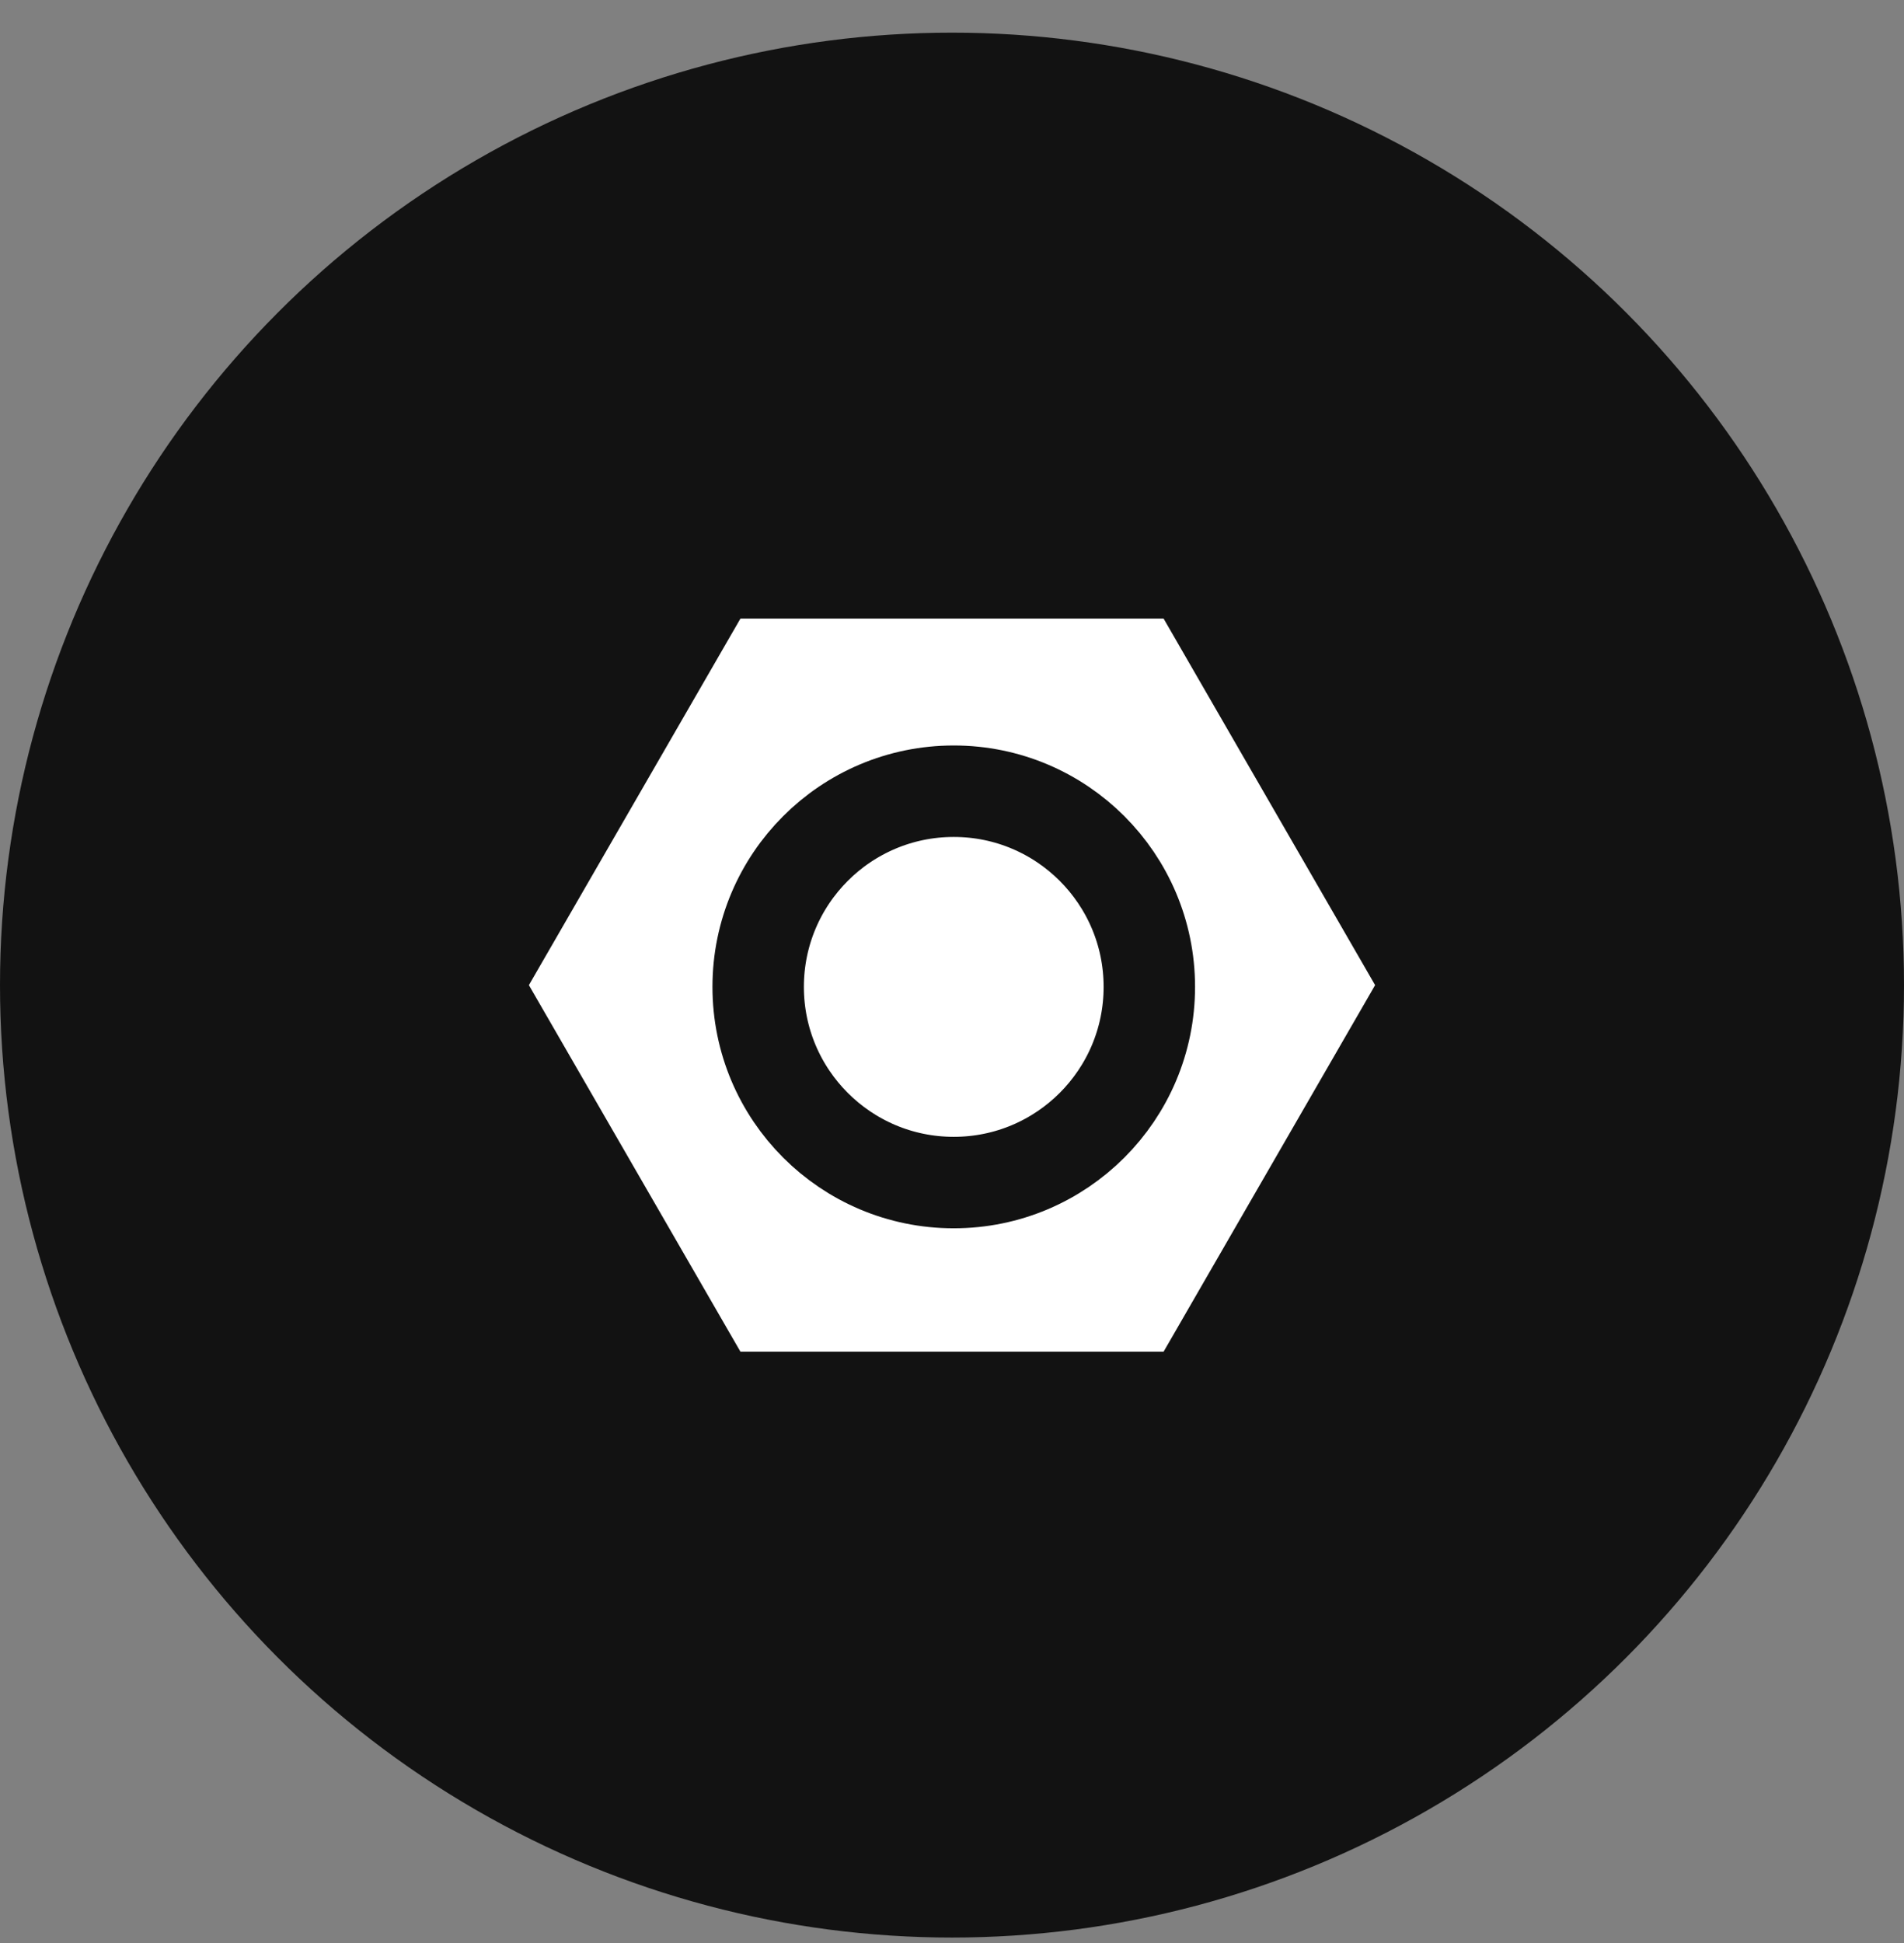
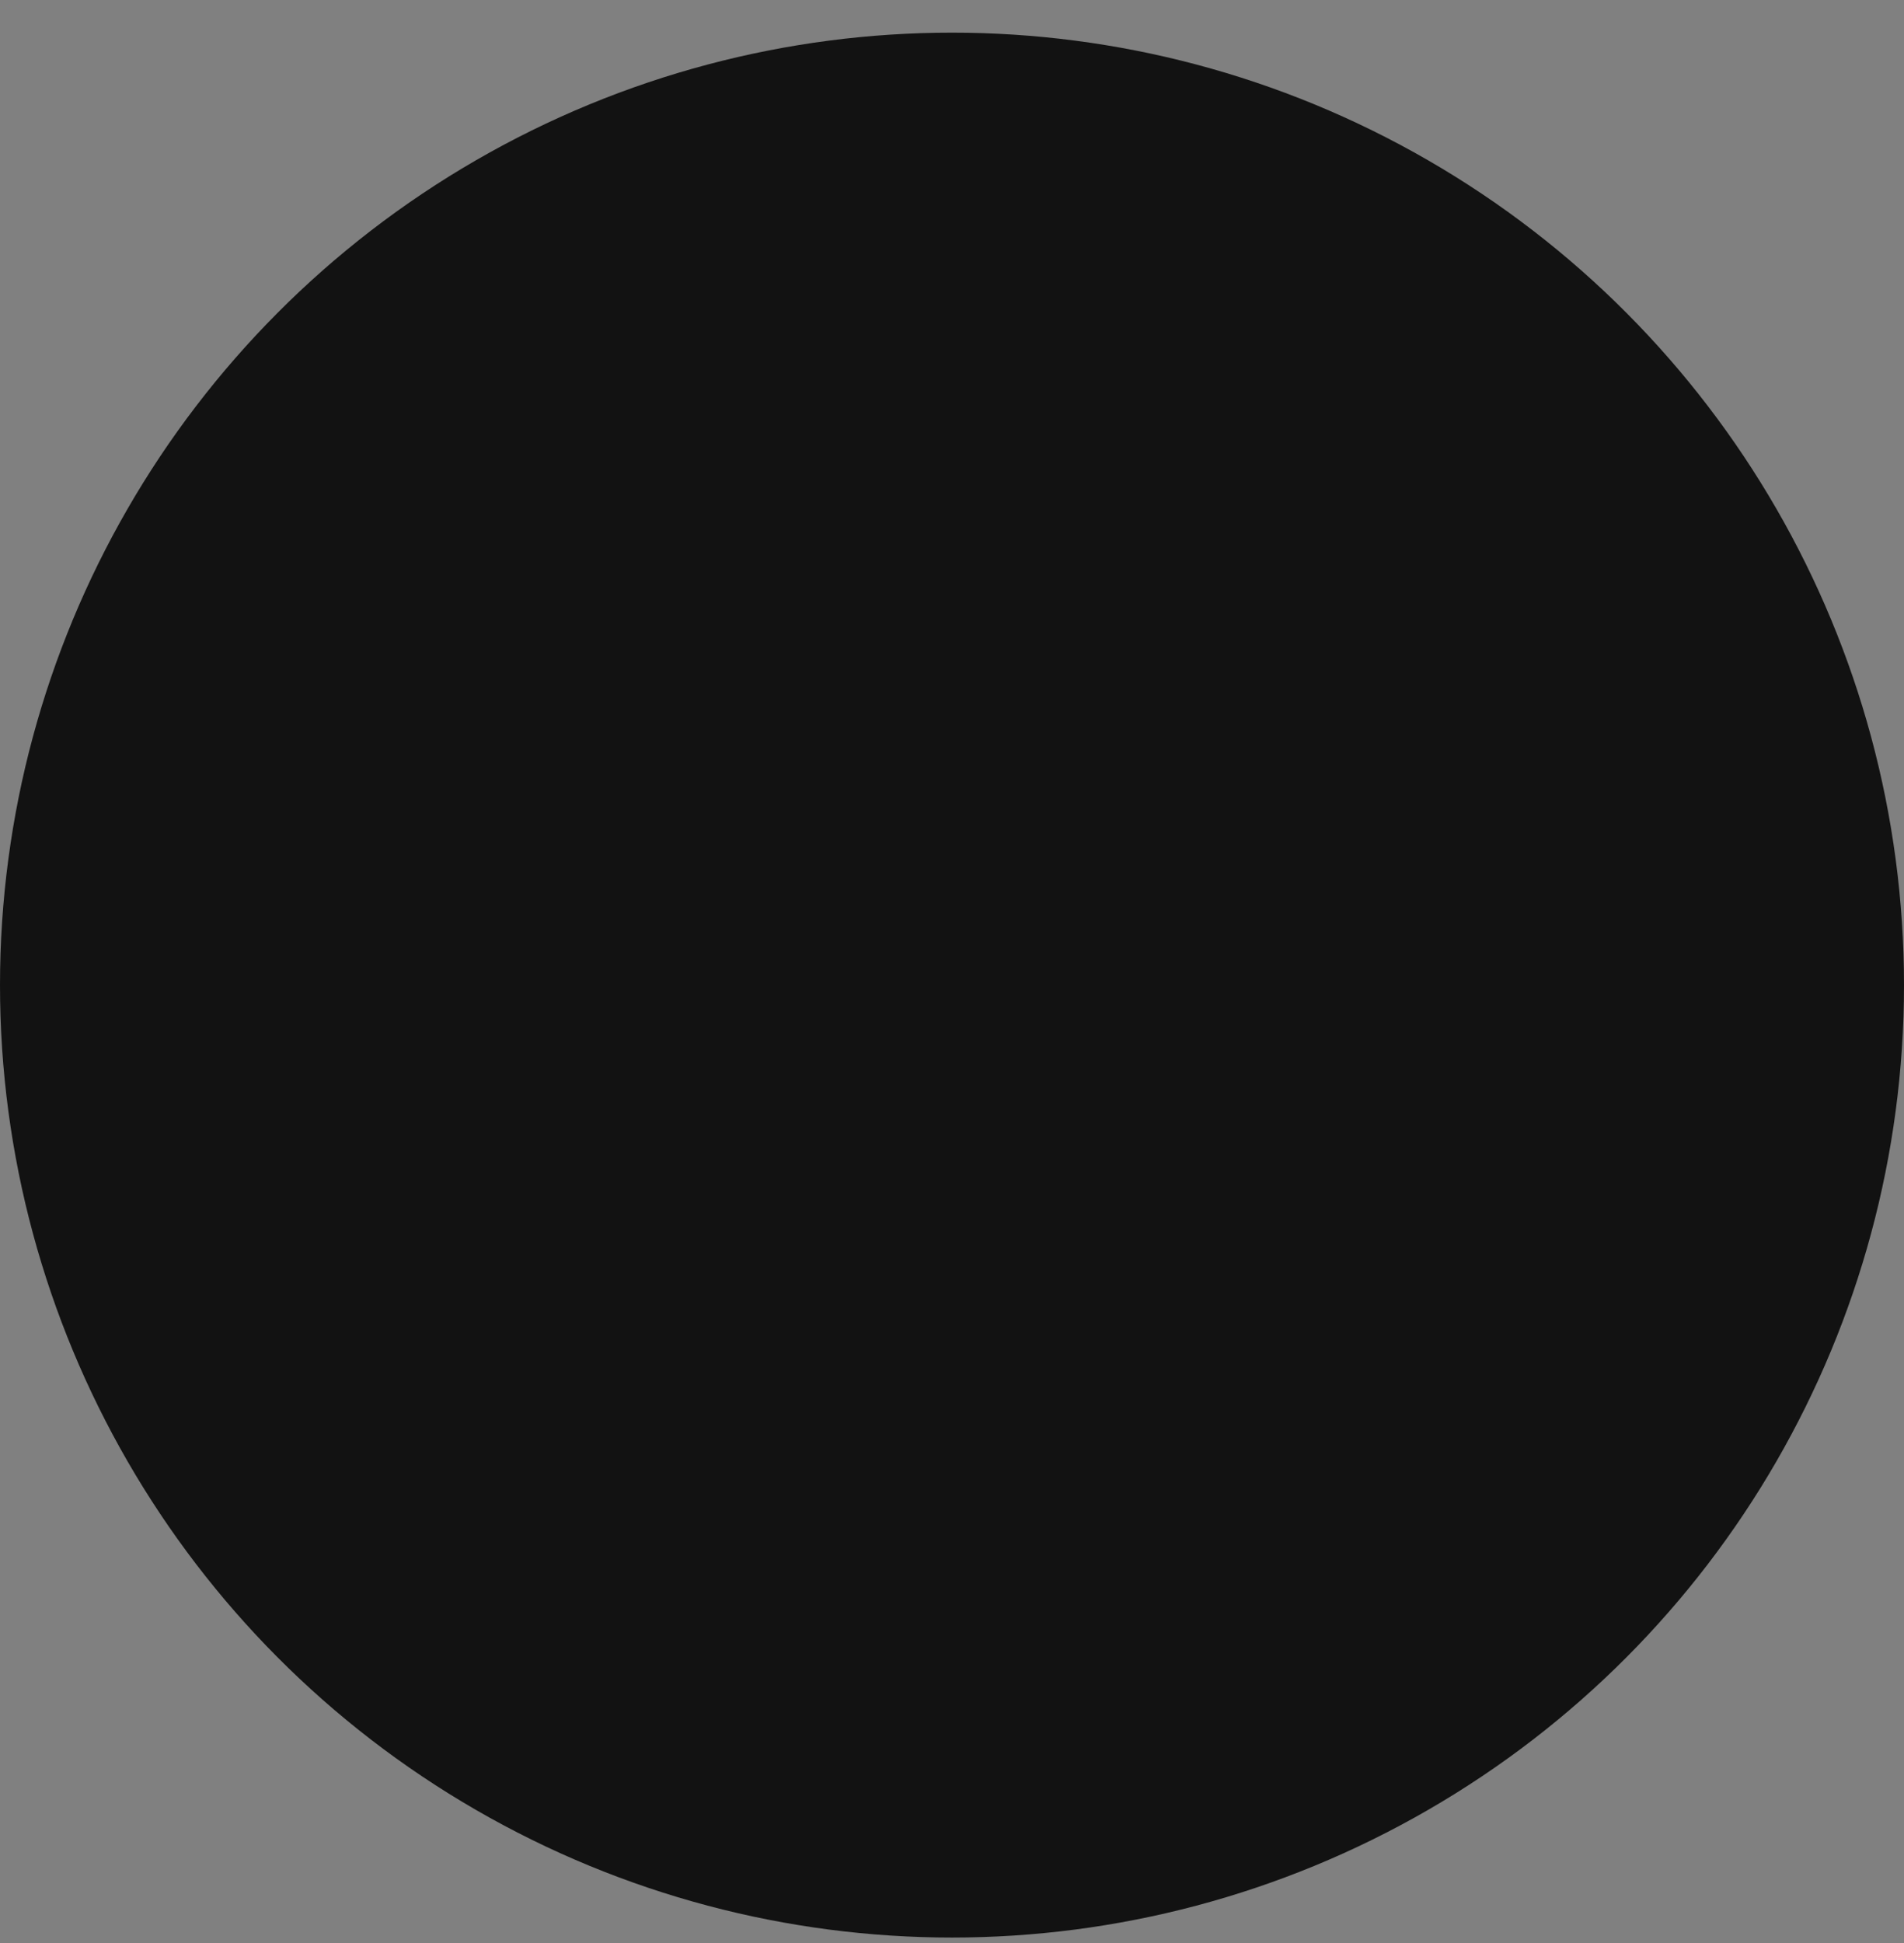
<svg xmlns="http://www.w3.org/2000/svg" width="50" height="51" viewBox="0 0 50 51" fill="none">
  <rect x="0" y="0" width="50" height="51" fill="#808080" stroke="none" />
  <circle cx="25" cy="25.857" r="25" fill="#121212" />
-   <path d="M18.752 15.035L31.249 15.035L37.497 25.858L31.249 36.681L18.752 36.681L12.503 25.858L18.752 15.035Z" fill="white" stroke="#121212" stroke-width="2.401" />
-   <circle cx="25.046" cy="25.904" r="5.136" fill="white" stroke="#121212" stroke-width="2.401" />
</svg>